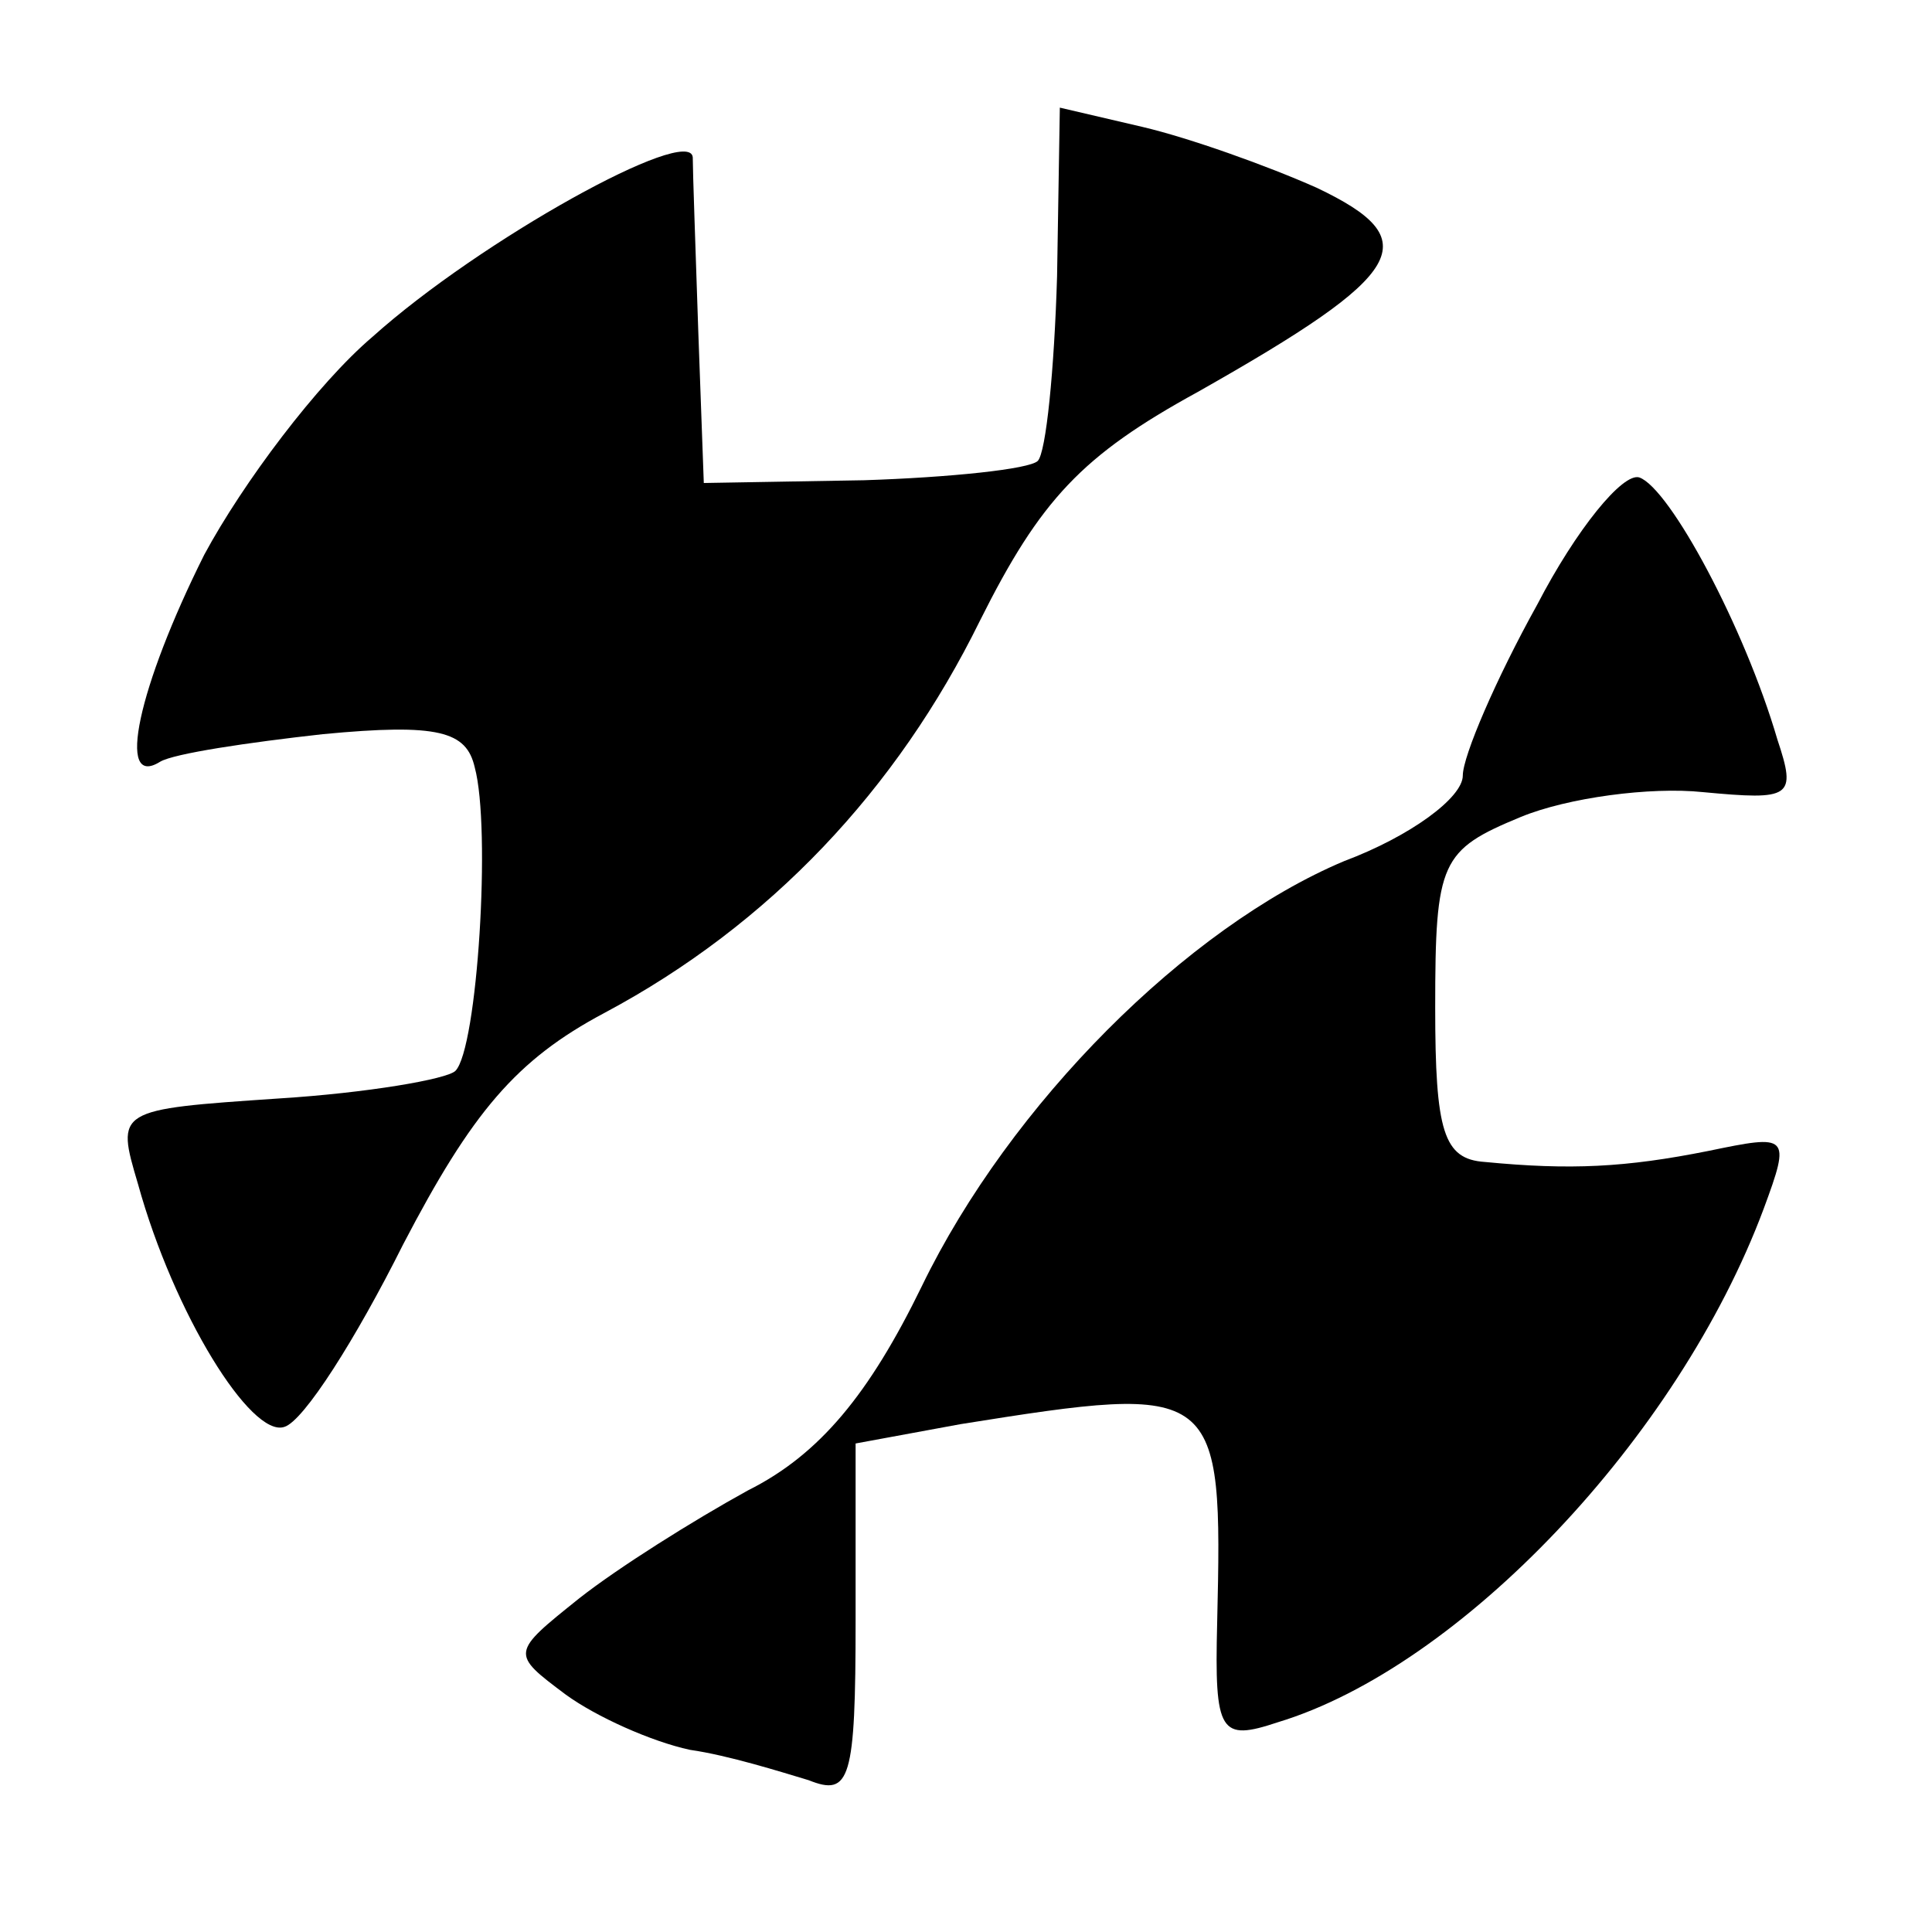
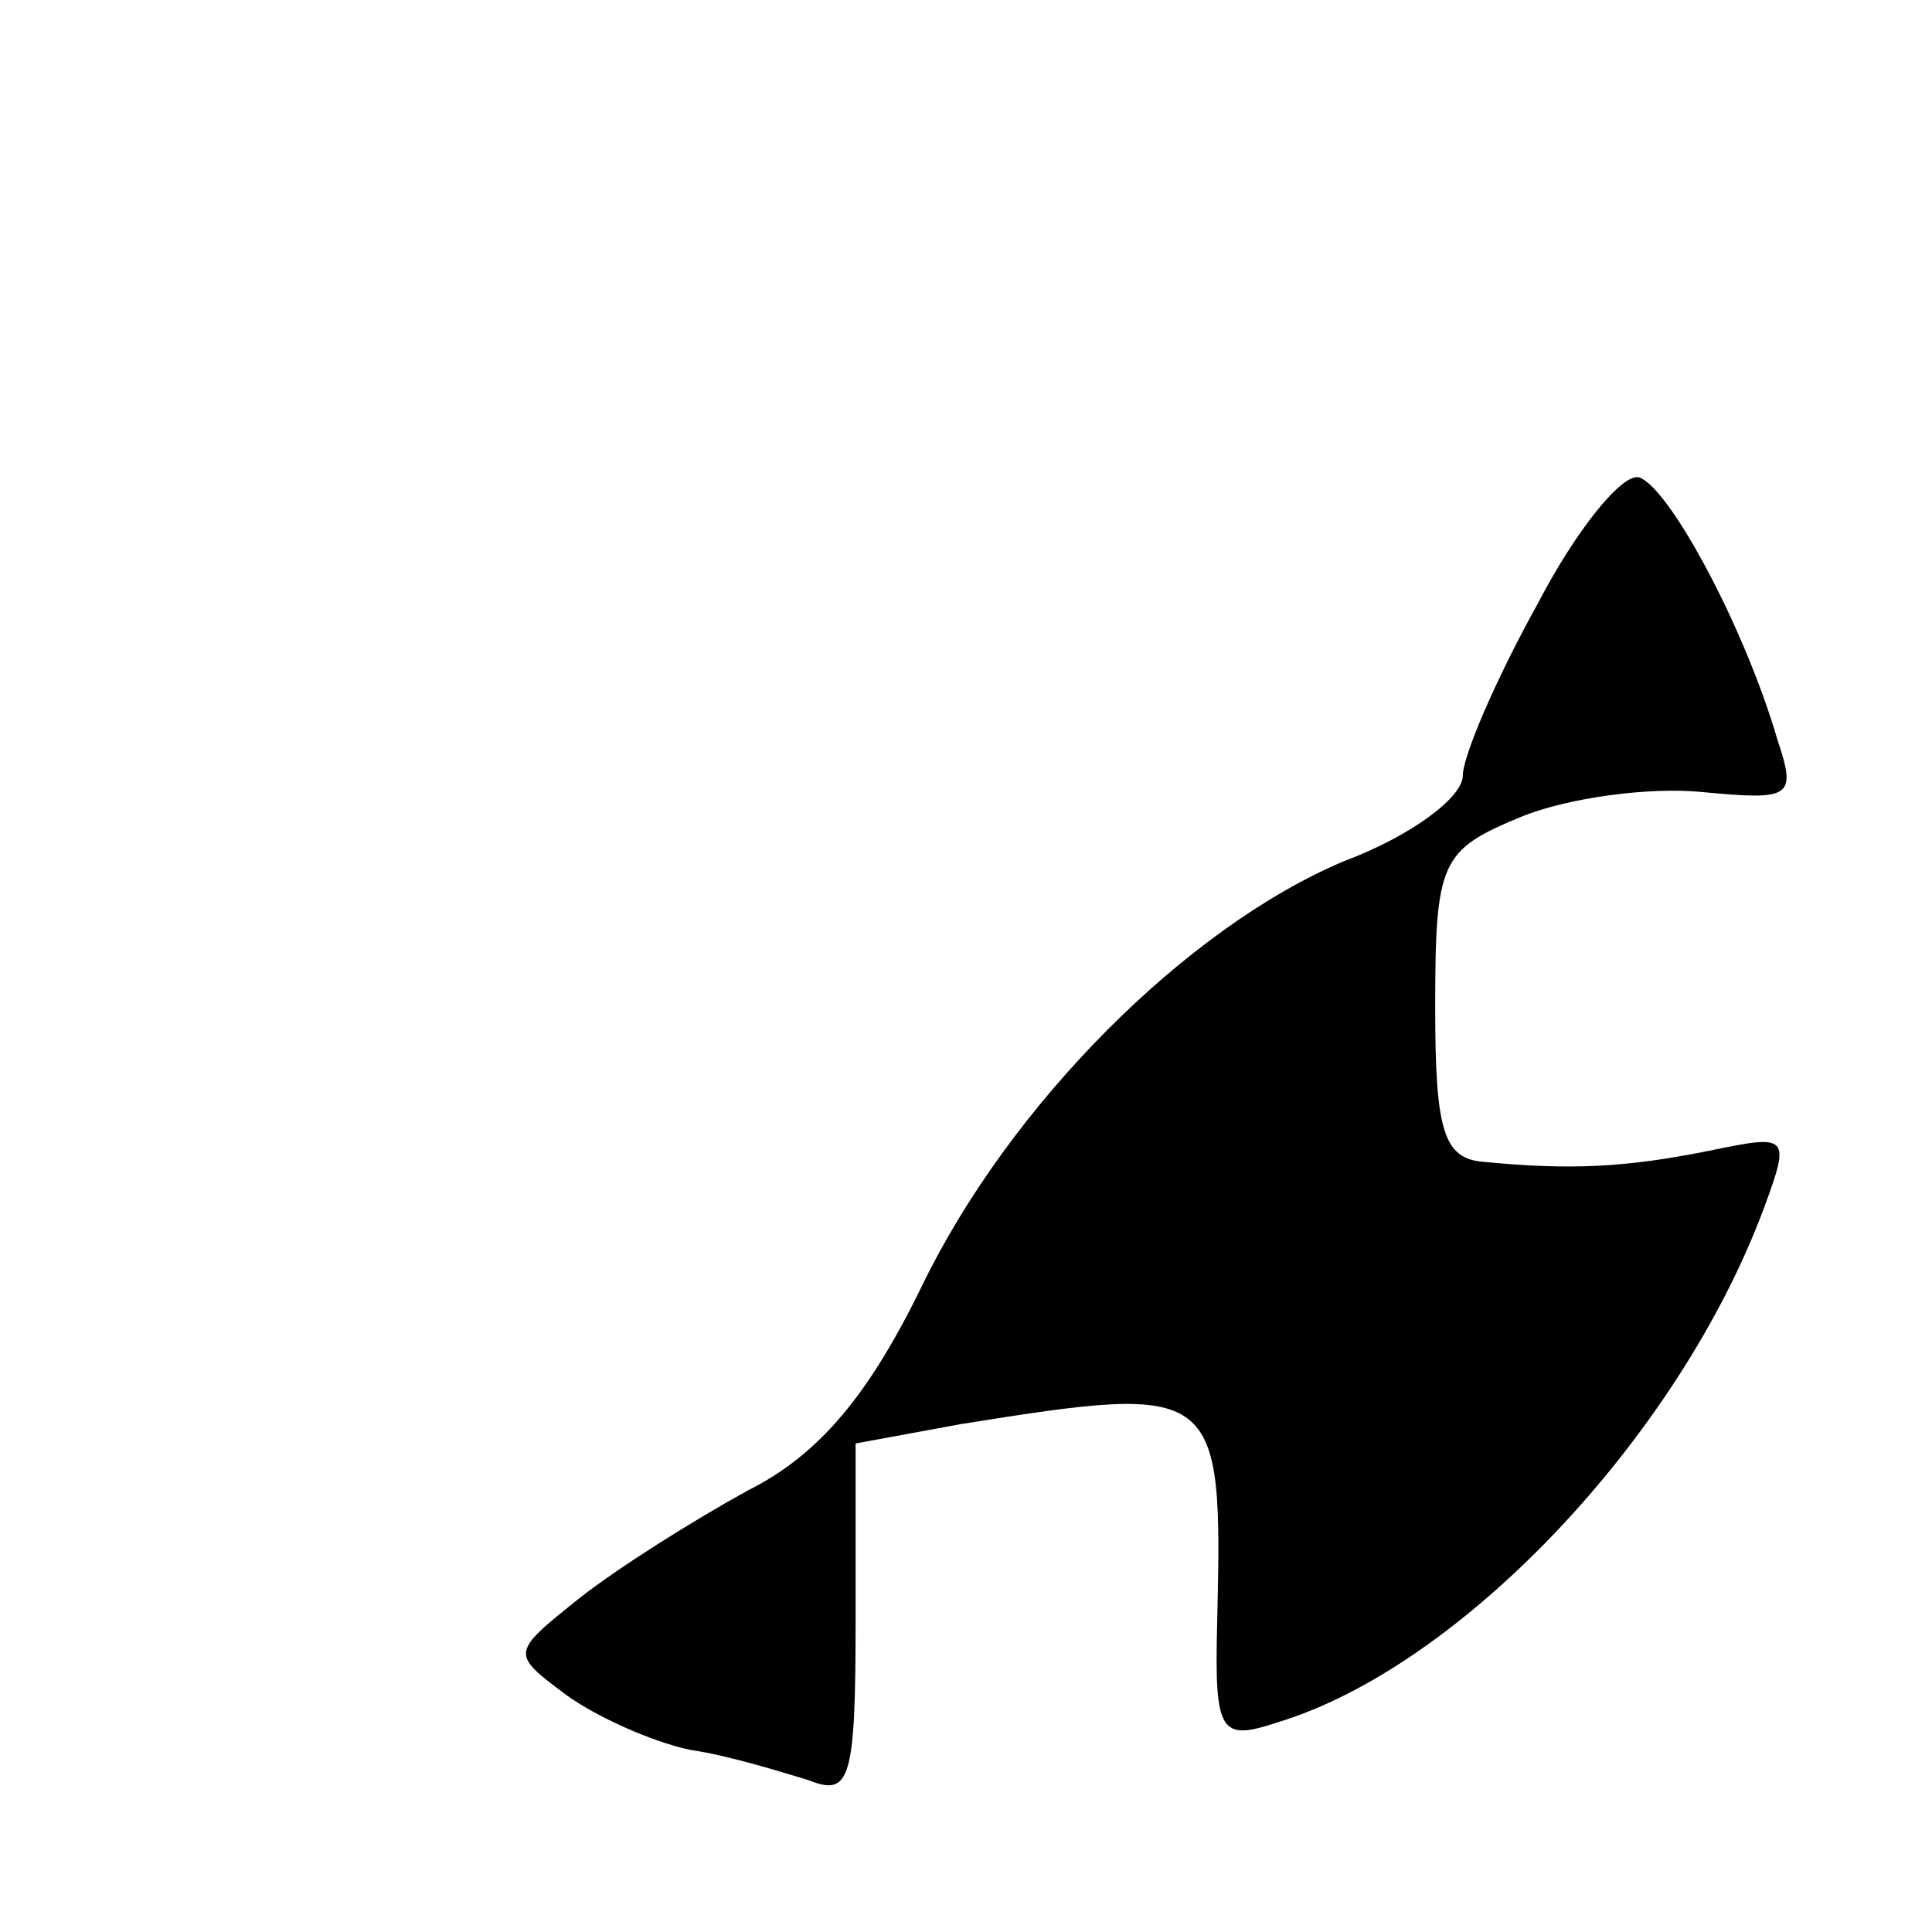
<svg xmlns="http://www.w3.org/2000/svg" version="1.0" width="70pt" height="70pt" viewBox="0 0 70 70" preserveAspectRatio="xMidYMid meet">
  <g transform="translate(0,70) scale(0.1,-0.1)" fill="#000000" stroke="none">
-     <path d="M383 600 c-1 -34 -4 -64 -7 -67 -3 -3 -32 -6 -63 -7 l-58 -1 -2 55 c-1 30 -2 58 -2 63 -1 12 -77 -30 -116 -65 -20 -17 -47 -53 -61 -79 -24 -48 -32 -85 -16 -75 5 3 32 7 59 10 42 4 52 1 55 -12 6 -22 1 -102 -7 -110 -3 -3 -32 -8 -64 -10 -59 -4 -59 -4 -51 -31 13 -47 41 -92 53 -88 7 2 26 32 43 66 25 48 41 67 73 84 60 32 106 81 136 142 22 44 37 60 79 83 76 43 83 55 43 74 -18 8 -46 18 -63 22 l-30 7 -1 -61z" />
    <path d="M557 481 c-15 -27 -27 -55 -27 -62 0 -8 -19 -22 -43 -31 -57 -24 -121 -88 -153 -154 -19 -39 -37 -61 -63 -74 -20 -11 -47 -28 -61 -39 -25 -20 -25 -20 -5 -35 11 -8 31 -17 45 -20 14 -2 33 -8 43 -11 15 -6 17 0 17 58 l0 64 38 7 c94 15 95 14 93 -72 -1 -40 1 -43 22 -36 66 20 145 103 176 186 10 27 9 27 -20 21 -30 -6 -50 -7 -81 -4 -15 1 -18 11 -18 56 0 53 2 57 31 69 17 7 47 11 66 9 32 -3 34 -2 27 19 -12 41 -39 91 -50 95 -6 2 -23 -19 -37 -46z" />
  </g>
</svg>